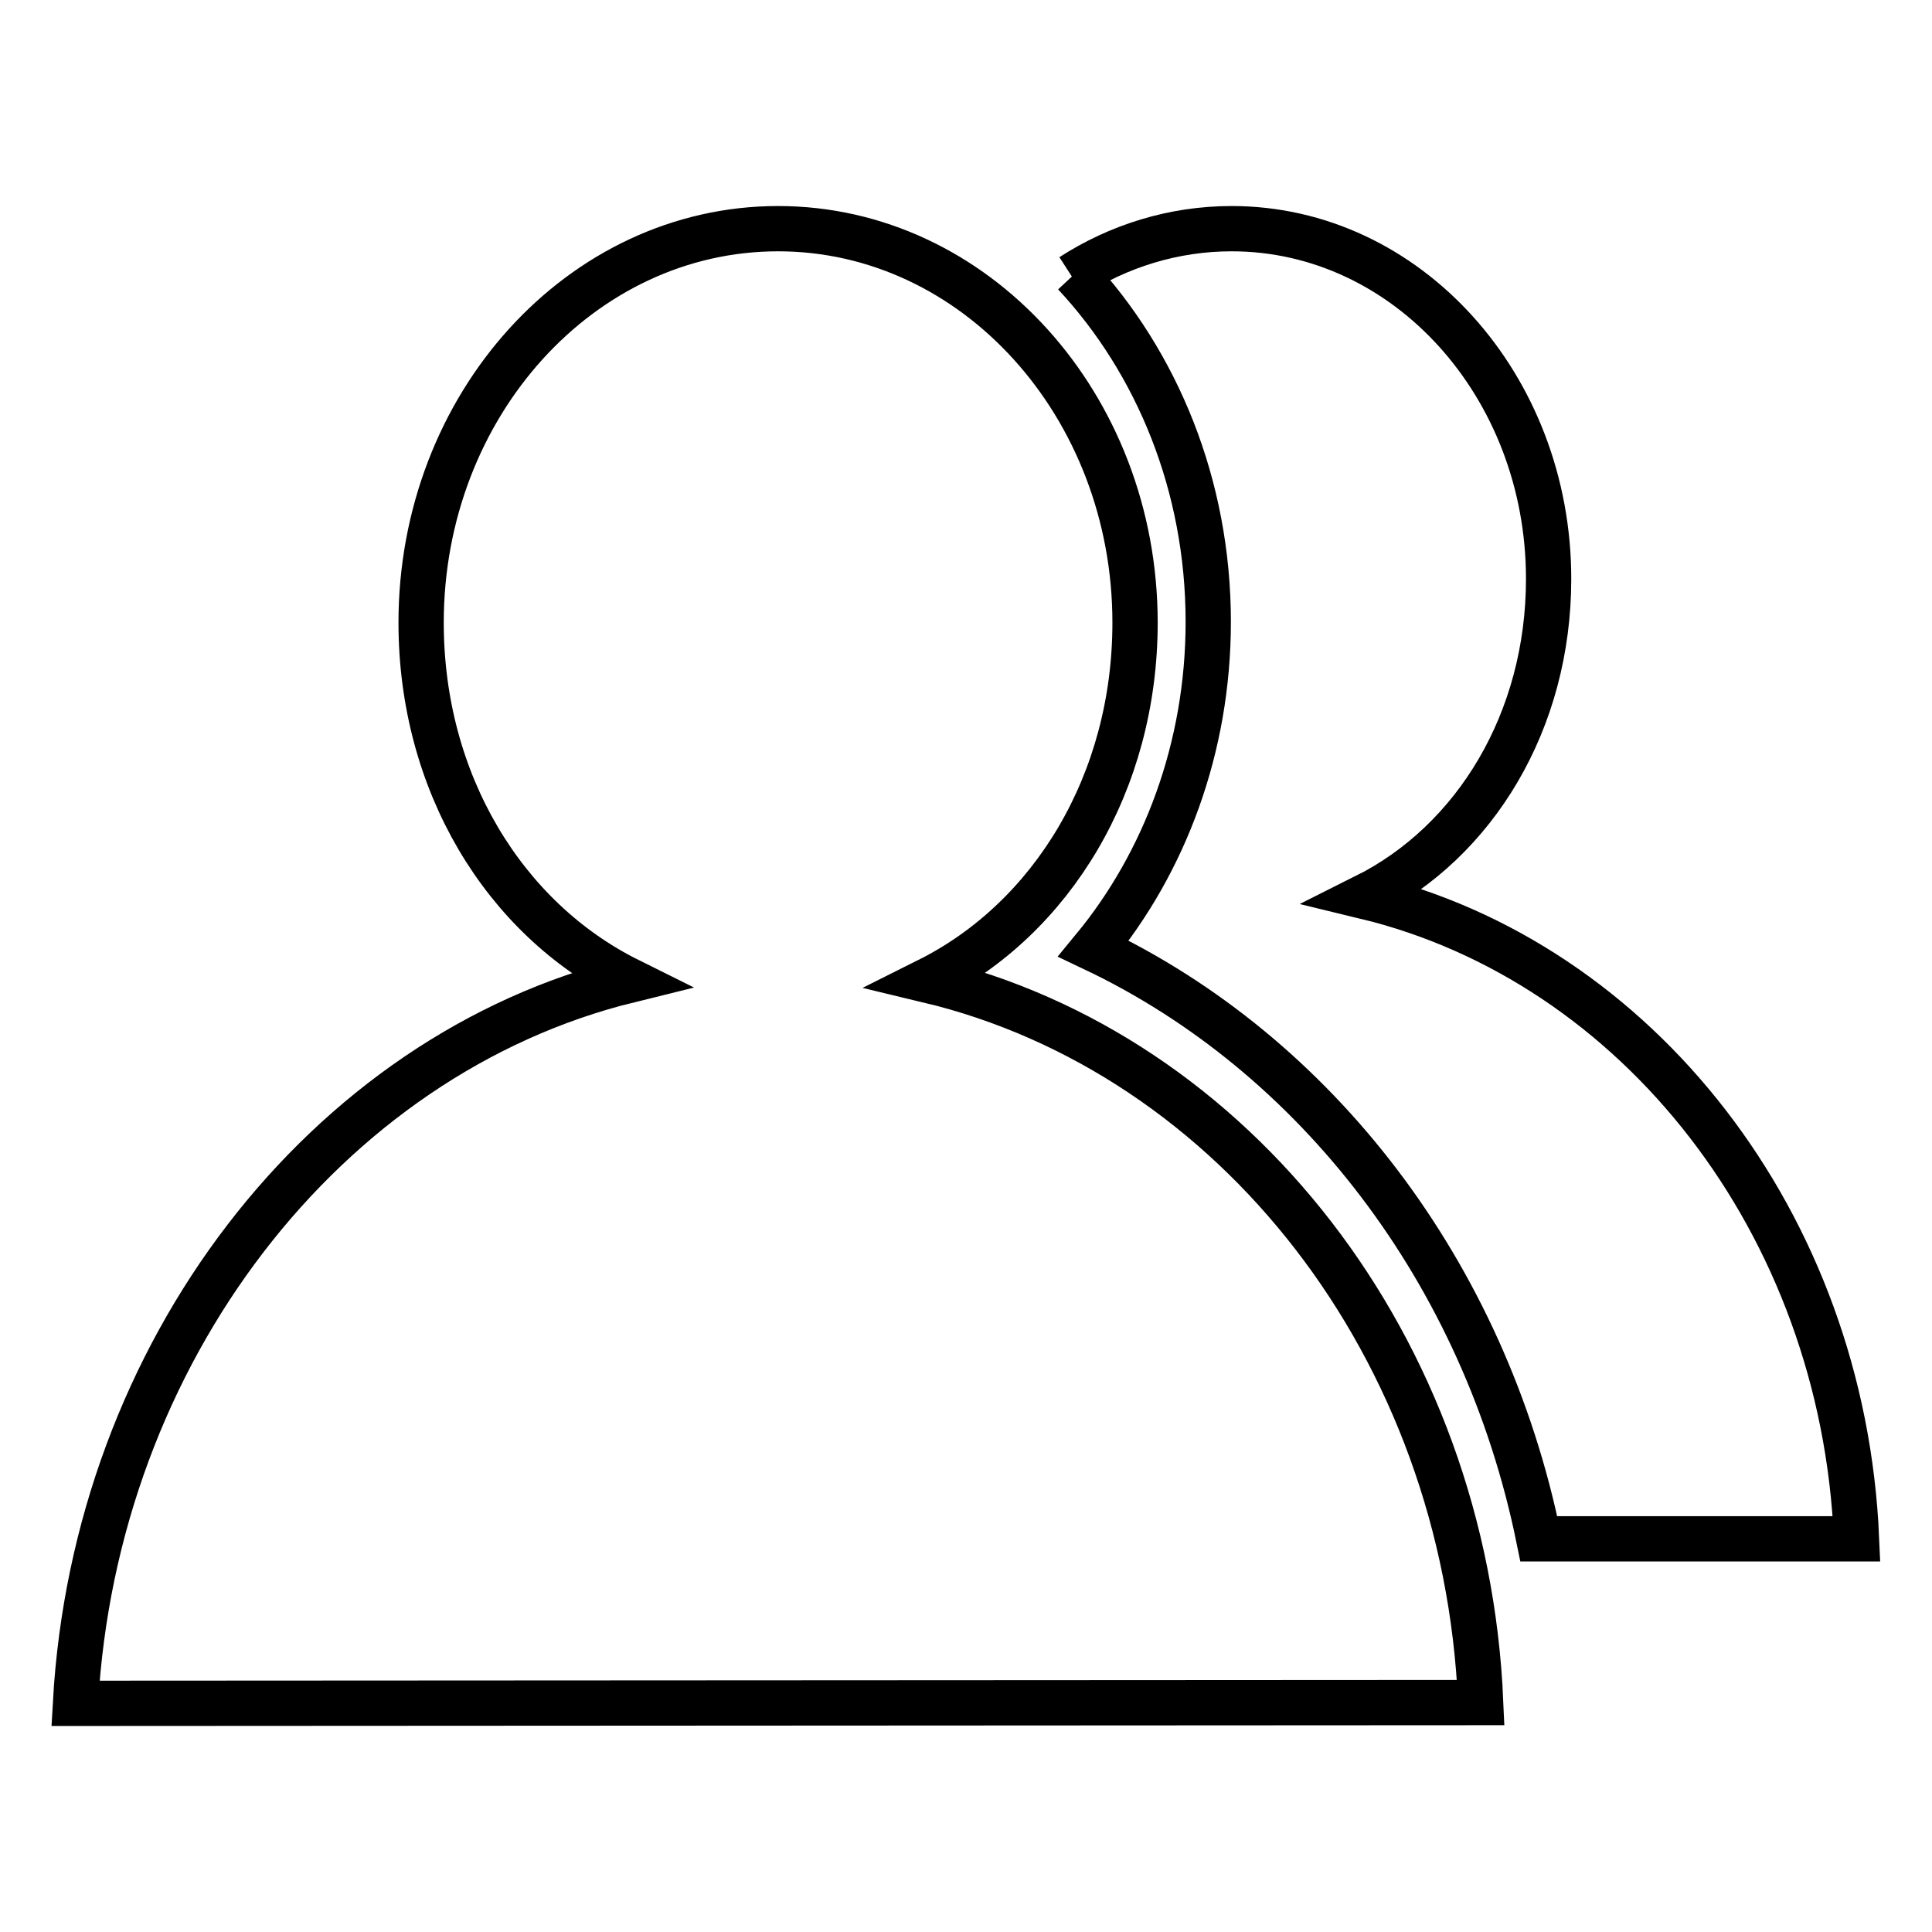
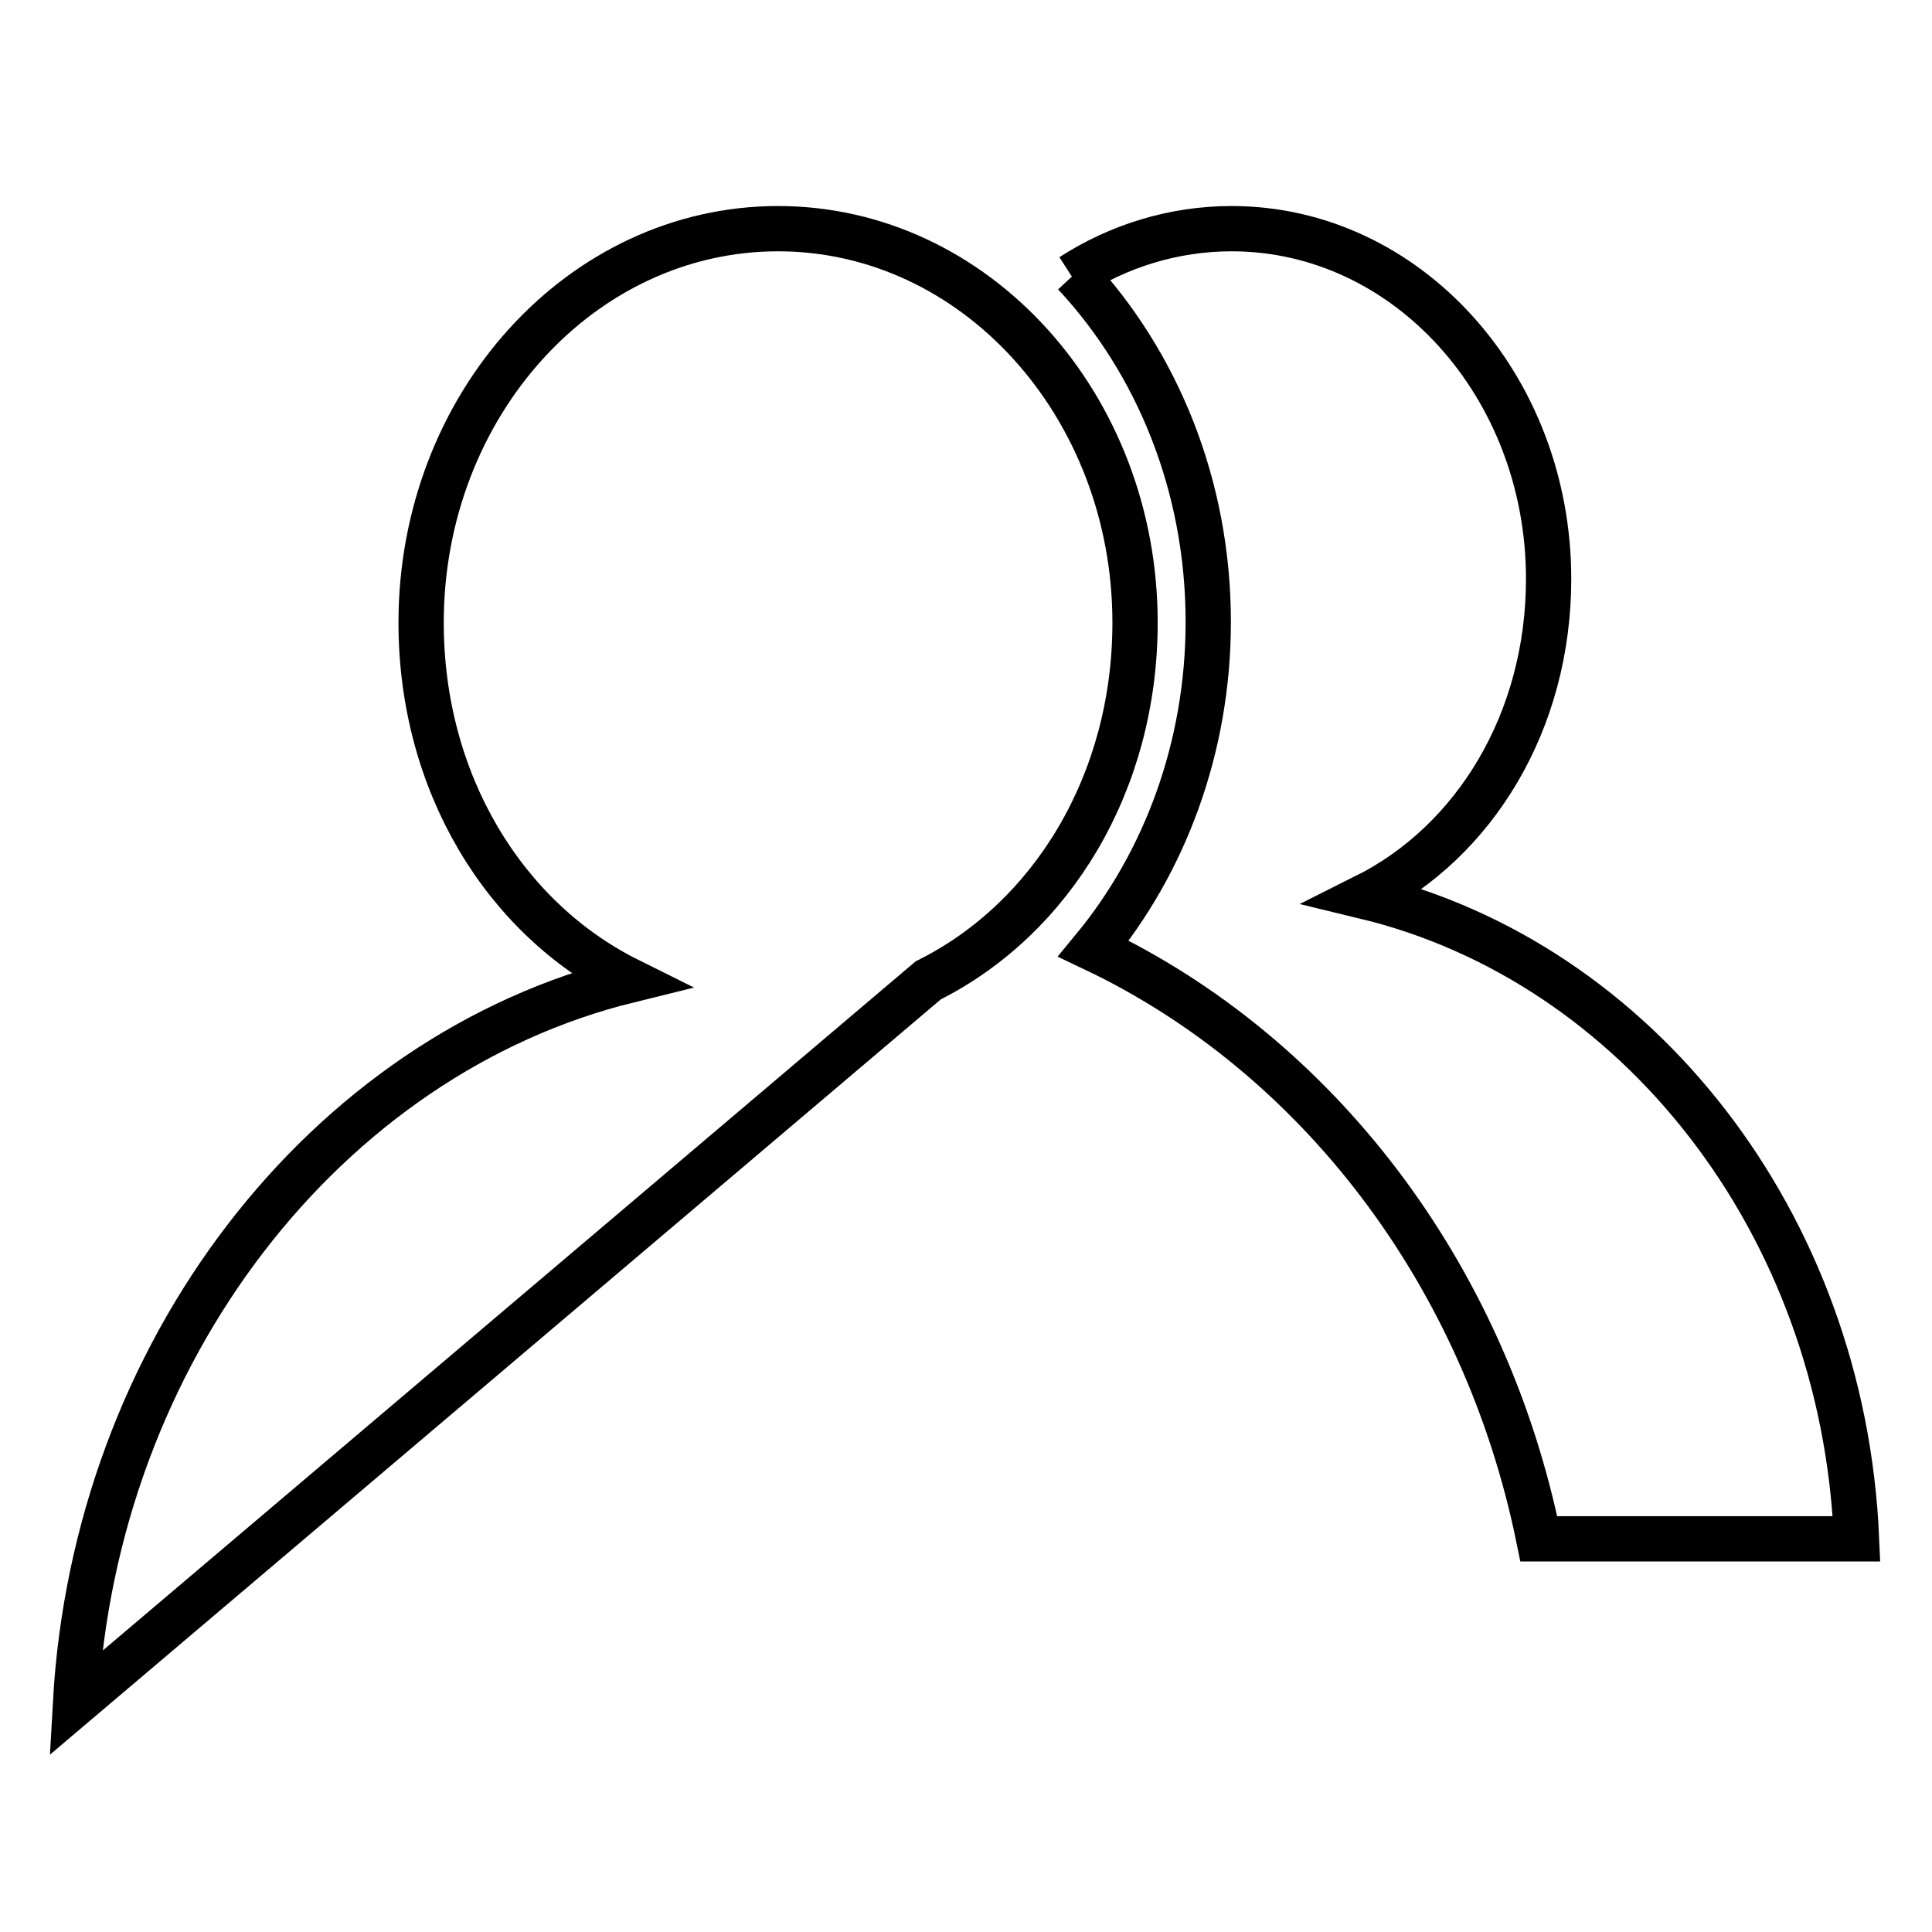
<svg xmlns="http://www.w3.org/2000/svg" version="1.1" x="0px" y="0px" viewBox="0 0 256 256" enable-background="new 0 0 256 256" xml:space="preserve">
  <g>
-     <path stroke-width="6" fill-opacity="0" stroke="#000000" d="M83.3,129.9c-16.5-8.2-27.5-26.2-27.5-47.4c0-28.8,21.2-52.2,47.3-52.2c26.1,0,47.3,23.4,47.3,52.2 c0,21.2-11,39.2-27.4,47.4c40.5,9.7,71.2,48.6,73.2,95.7L10,225.7C12.6,179.2,43.1,139.8,83.3,129.9z M142.4,36.3 c10.9,11.7,17.7,28,17.7,46.1c0,16.7-5.8,31.9-15.2,43.3l0,0c29.5,14,51.8,42.9,59,78.2v0l42.1,0c-1.8-41.9-29.1-76.4-65.1-85.1 c14.6-7.3,24.3-23.3,24.3-42.1c0-25.6-18.8-46.4-42-46.4c-7.7,0-15,2.3-21.2,6.3" />
+     <path stroke-width="6" fill-opacity="0" stroke="#000000" d="M83.3,129.9c-16.5-8.2-27.5-26.2-27.5-47.4c0-28.8,21.2-52.2,47.3-52.2c26.1,0,47.3,23.4,47.3,52.2 c0,21.2-11,39.2-27.4,47.4L10,225.7C12.6,179.2,43.1,139.8,83.3,129.9z M142.4,36.3 c10.9,11.7,17.7,28,17.7,46.1c0,16.7-5.8,31.9-15.2,43.3l0,0c29.5,14,51.8,42.9,59,78.2v0l42.1,0c-1.8-41.9-29.1-76.4-65.1-85.1 c14.6-7.3,24.3-23.3,24.3-42.1c0-25.6-18.8-46.4-42-46.4c-7.7,0-15,2.3-21.2,6.3" />
  </g>
</svg>